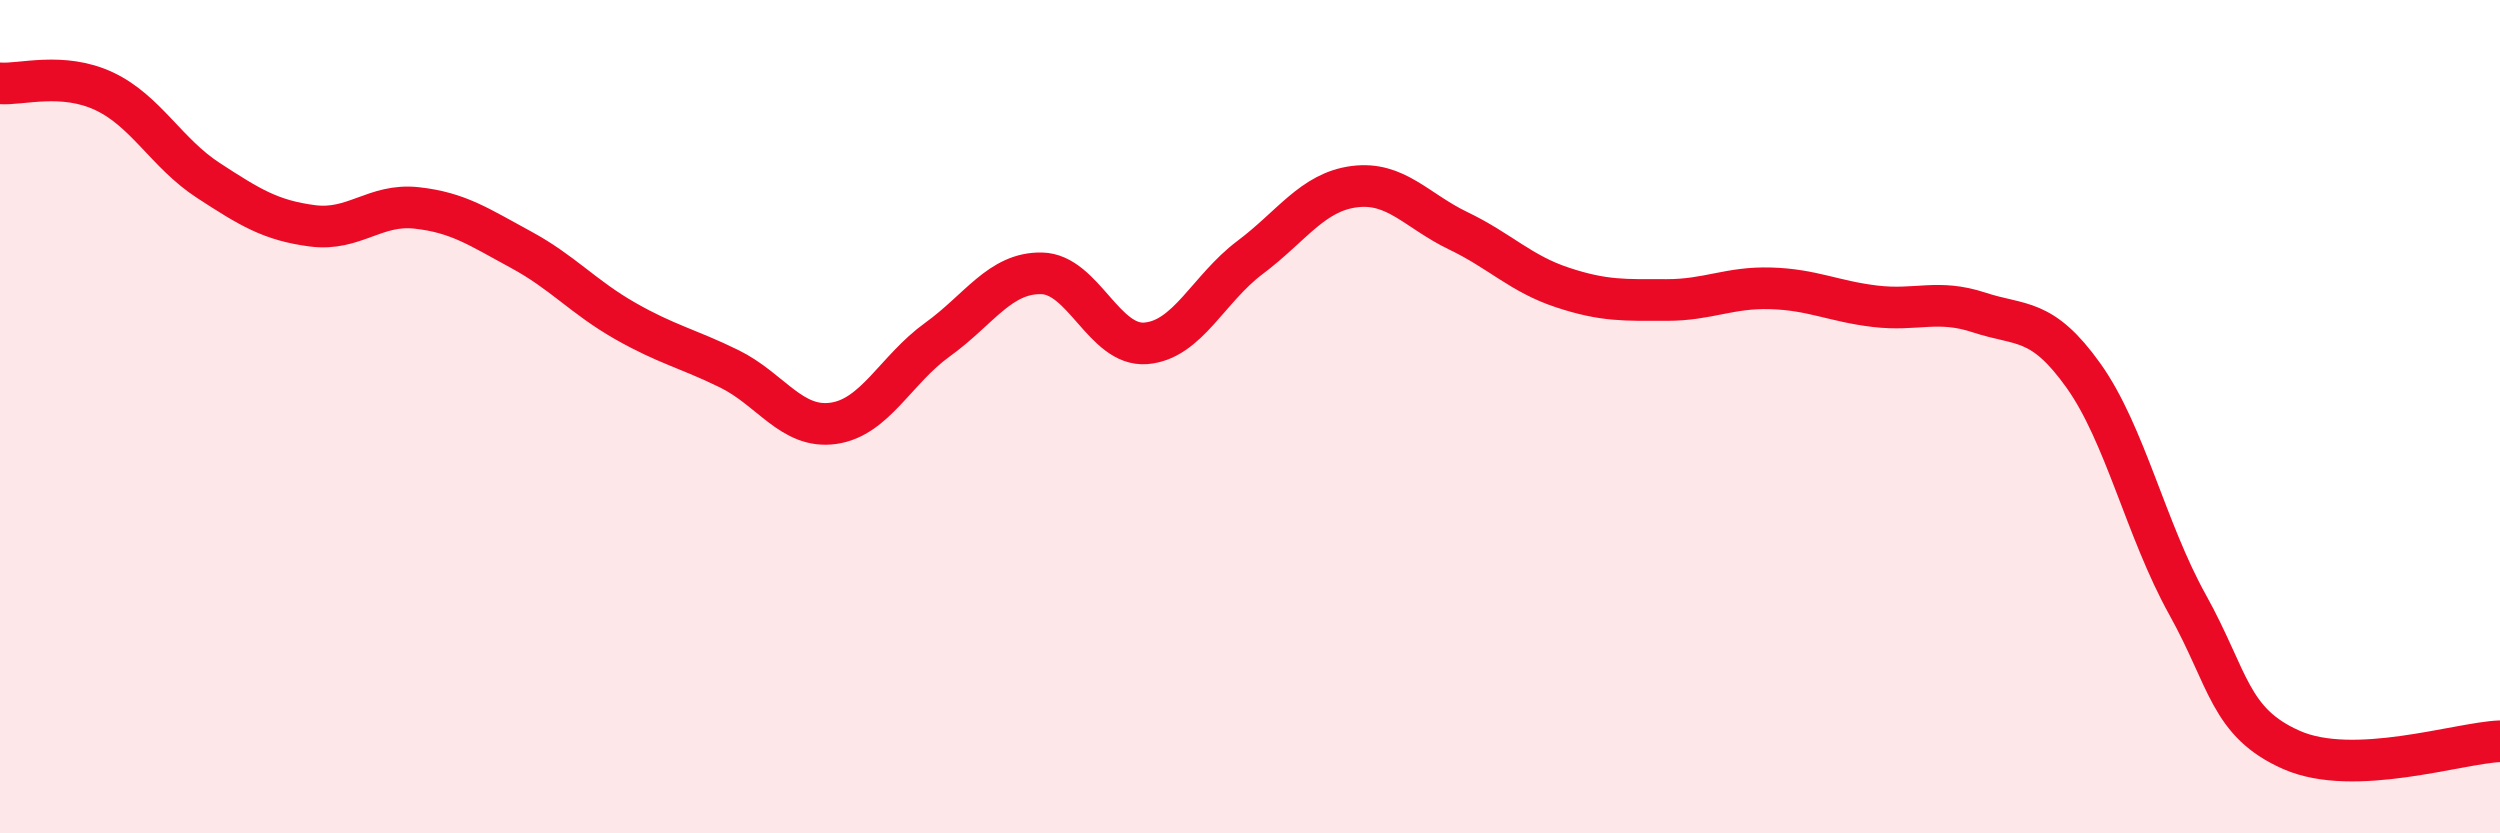
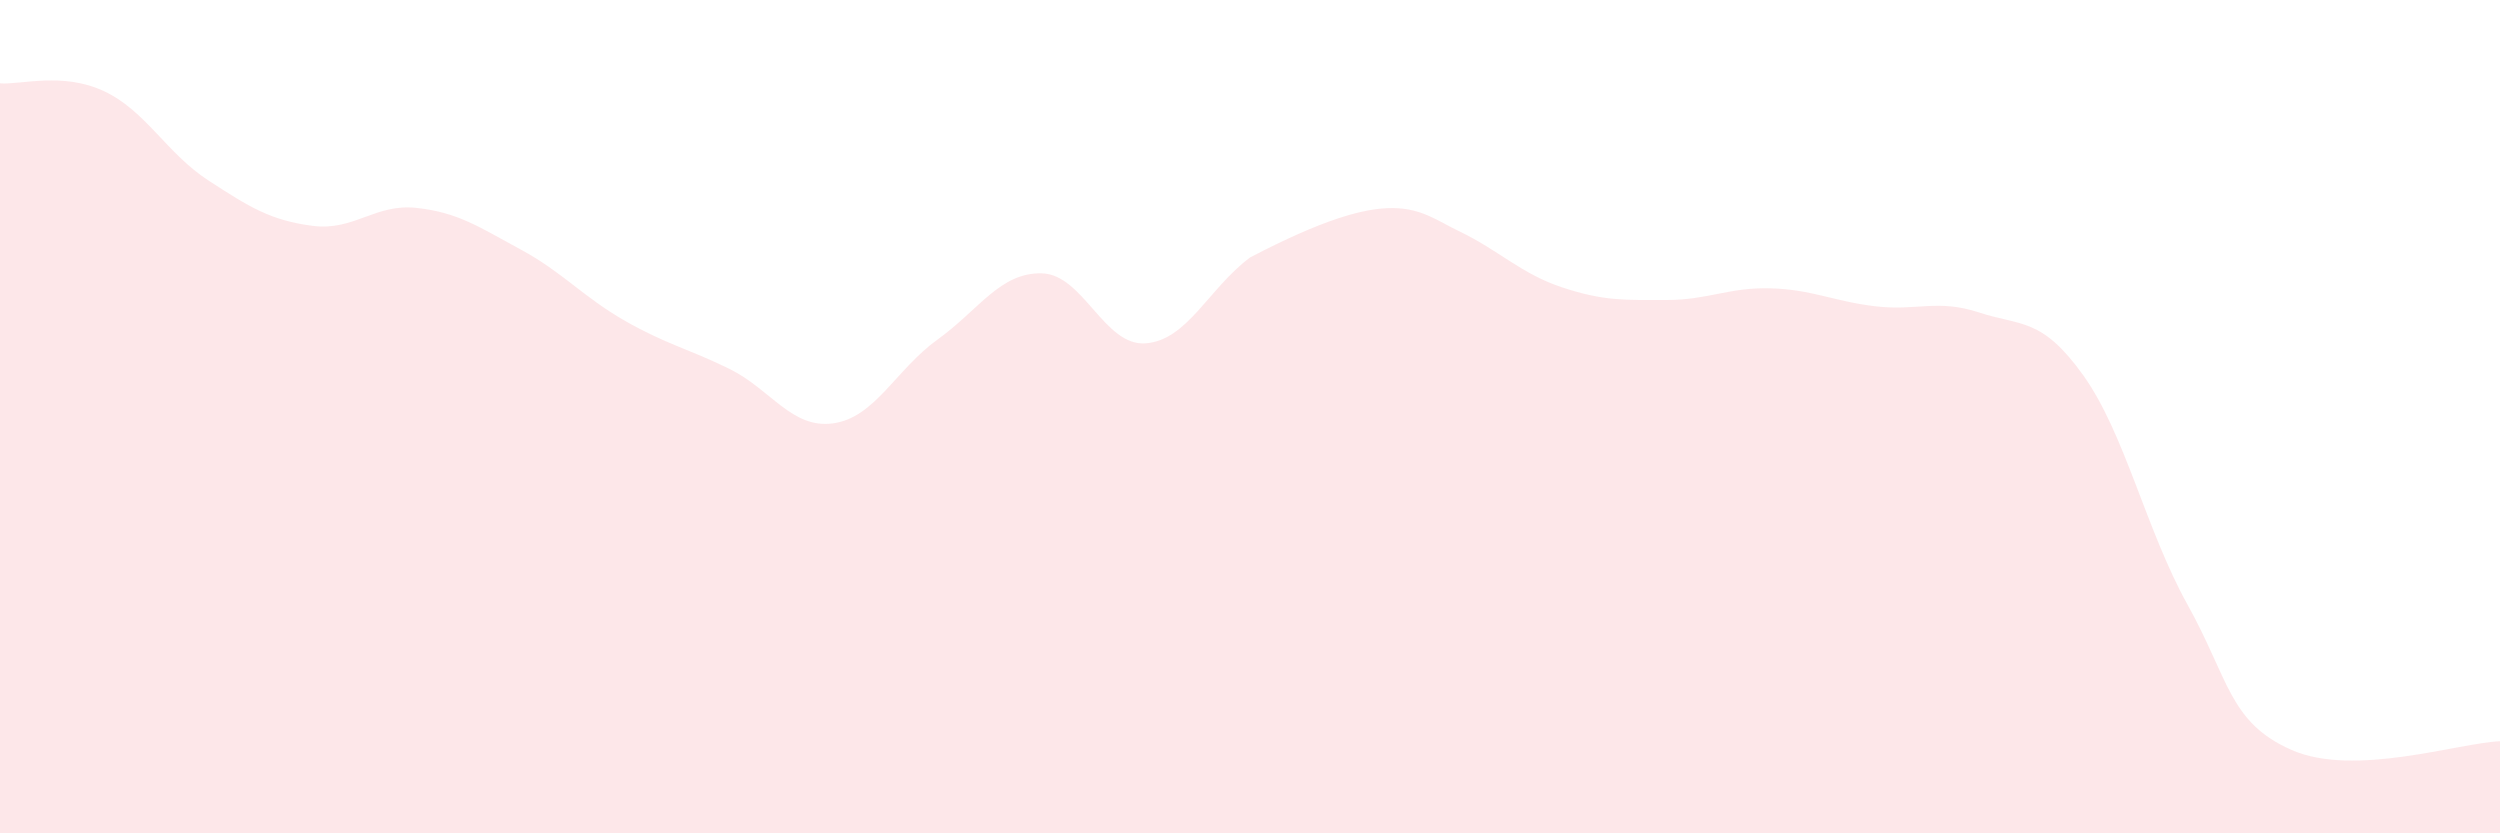
<svg xmlns="http://www.w3.org/2000/svg" width="60" height="20" viewBox="0 0 60 20">
-   <path d="M 0,2 C 0.5,2.04 1.5,1.72 2.5,2.19 C 3.5,2.66 4,3.68 5,4.33 C 6,4.98 6.5,5.29 7.5,5.42 C 8.5,5.55 9,4.88 10,4.99 C 11,5.1 11.5,5.45 12.5,5.99 C 13.5,6.53 14,7.13 15,7.7 C 16,8.27 16.5,8.36 17.5,8.85 C 18.5,9.34 19,10.3 20,10.16 C 21,10.02 21.5,8.87 22.5,8.15 C 23.5,7.43 24,6.54 25,6.56 C 26,6.58 26.5,8.32 27.5,8.24 C 28.5,8.16 29,6.93 30,6.18 C 31,5.43 31.5,4.61 32.5,4.48 C 33.5,4.35 34,5.06 35,5.54 C 36,6.02 36.5,6.57 37.5,6.9 C 38.5,7.23 39,7.2 40,7.2 C 41,7.2 41.5,6.89 42.5,6.92 C 43.5,6.95 44,7.23 45,7.35 C 46,7.47 46.5,7.17 47.5,7.5 C 48.5,7.83 49,7.61 50,9.01 C 51,10.41 51.5,12.71 52.5,14.51 C 53.5,16.31 53.5,17.34 55,18 C 56.5,18.66 59,17.83 60,17.79L60 20L0 20Z" fill="#EB0A25" opacity="0.1" stroke-linecap="round" stroke-linejoin="round" />
-   <path d="M 0,2 C 0.5,2.04 1.5,1.72 2.5,2.19 C 3.5,2.66 4,3.68 5,4.33 C 6,4.98 6.5,5.29 7.5,5.42 C 8.5,5.55 9,4.88 10,4.99 C 11,5.1 11.5,5.45 12.5,5.99 C 13.5,6.53 14,7.13 15,7.7 C 16,8.27 16.5,8.36 17.5,8.85 C 18.5,9.34 19,10.3 20,10.16 C 21,10.02 21.5,8.87 22.5,8.15 C 23.5,7.43 24,6.54 25,6.56 C 26,6.58 26.5,8.32 27.5,8.24 C 28.5,8.16 29,6.93 30,6.18 C 31,5.43 31.5,4.61 32.5,4.48 C 33.5,4.35 34,5.06 35,5.54 C 36,6.02 36.5,6.57 37.5,6.9 C 38.5,7.23 39,7.2 40,7.2 C 41,7.2 41.5,6.89 42.5,6.92 C 43.5,6.95 44,7.23 45,7.35 C 46,7.47 46.5,7.17 47.5,7.5 C 48.5,7.83 49,7.61 50,9.01 C 51,10.41 51.5,12.71 52.5,14.51 C 53.5,16.31 53.5,17.34 55,18 C 56.5,18.66 59,17.83 60,17.79" stroke="#EB0A25" stroke-width="1" fill="none" stroke-linecap="round" stroke-linejoin="round" />
+   <path d="M 0,2 C 0.5,2.04 1.5,1.72 2.5,2.19 C 3.5,2.66 4,3.68 5,4.33 C 6,4.98 6.5,5.29 7.5,5.42 C 8.5,5.55 9,4.88 10,4.99 C 11,5.1 11.5,5.45 12.5,5.99 C 13.5,6.53 14,7.13 15,7.7 C 16,8.27 16.5,8.36 17.5,8.85 C 18.5,9.34 19,10.3 20,10.16 C 21,10.02 21.5,8.87 22.5,8.15 C 23.5,7.43 24,6.54 25,6.56 C 26,6.58 26.5,8.32 27.5,8.24 C 28.5,8.16 29,6.93 30,6.18 C 33.5,4.35 34,5.06 35,5.54 C 36,6.02 36.5,6.57 37.5,6.9 C 38.5,7.23 39,7.2 40,7.2 C 41,7.2 41.5,6.89 42.5,6.92 C 43.5,6.95 44,7.23 45,7.35 C 46,7.47 46.5,7.17 47.5,7.5 C 48.5,7.83 49,7.61 50,9.01 C 51,10.41 51.5,12.71 52.5,14.51 C 53.5,16.31 53.5,17.34 55,18 C 56.5,18.66 59,17.83 60,17.79L60 20L0 20Z" fill="#EB0A25" opacity="0.1" stroke-linecap="round" stroke-linejoin="round" />
</svg>